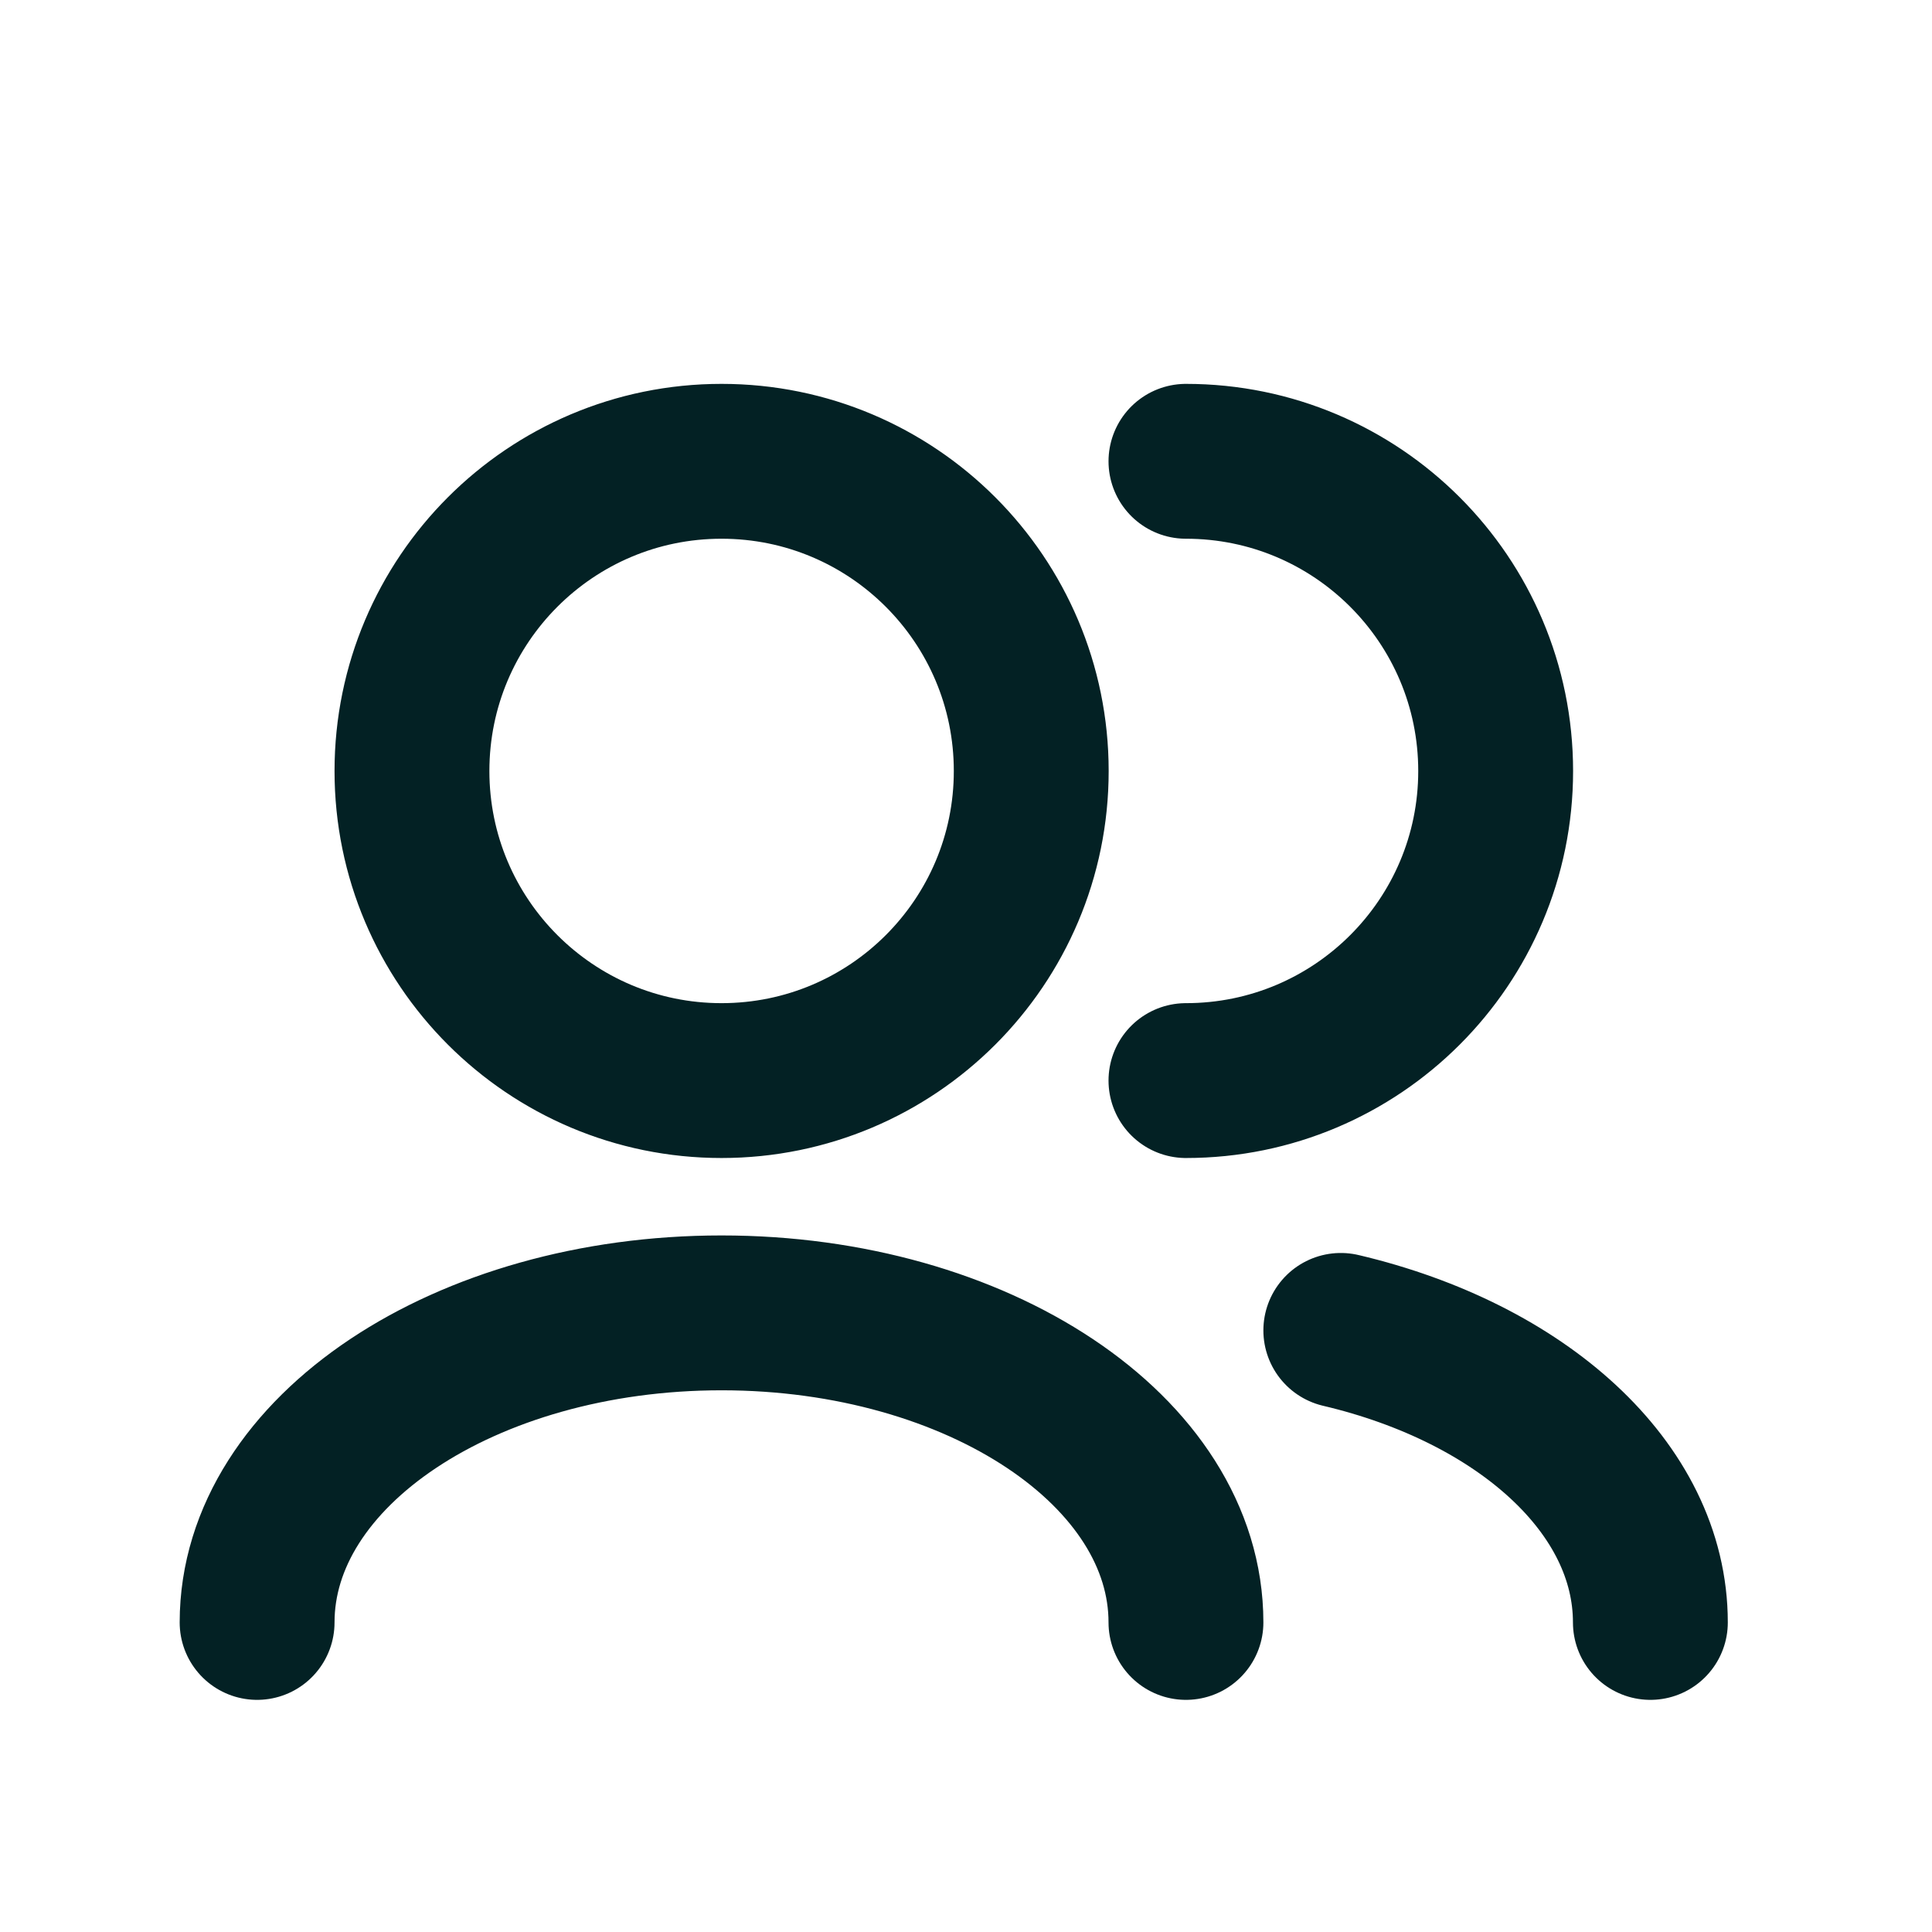
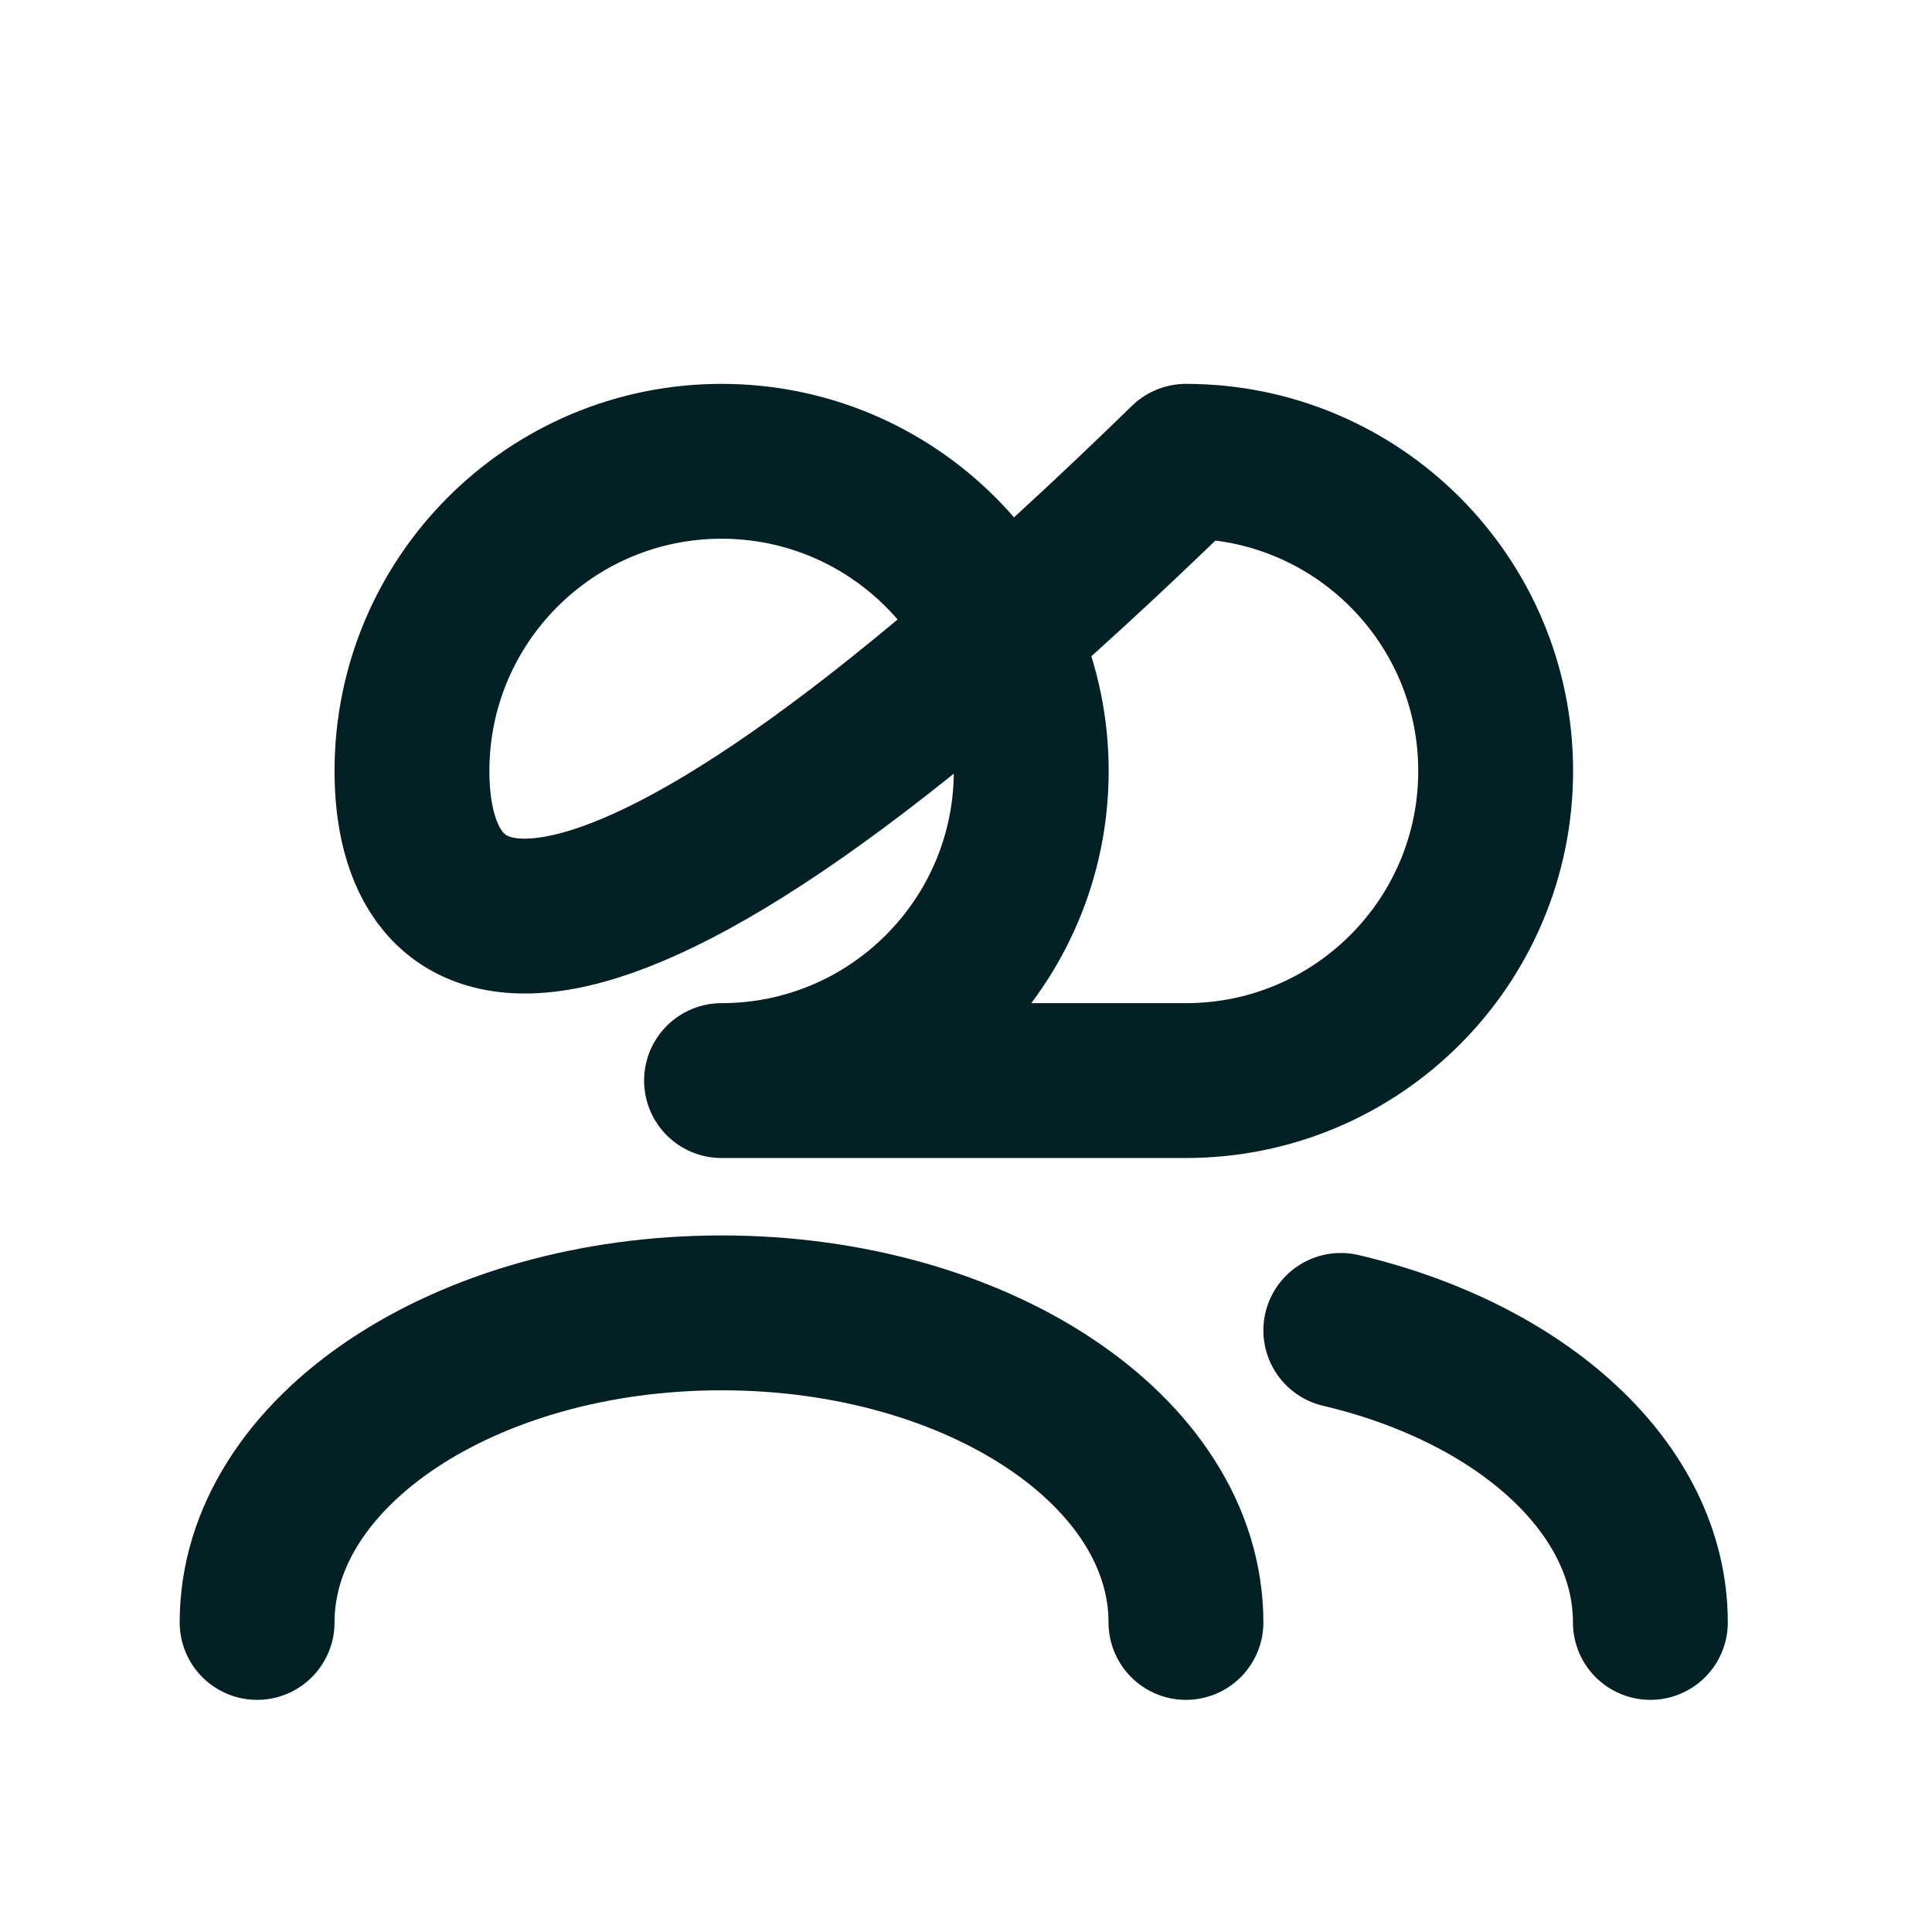
<svg xmlns="http://www.w3.org/2000/svg" width="13" height="13" viewBox="0 0 13 13" fill="none">
-   <path d="M11.105 10.917C11.105 10.01 10.236 9.238 9.022 8.952M7.98 10.917C7.98 9.766 6.581 8.834 4.855 8.834C3.13 8.834 1.73 9.766 1.73 10.917M7.98 7.271C9.131 7.271 10.064 6.338 10.064 5.188C10.064 4.037 9.131 3.104 7.98 3.104M4.855 7.271C3.705 7.271 2.772 6.338 2.772 5.188C2.772 4.037 3.705 3.104 4.855 3.104C6.006 3.104 6.939 4.037 6.939 5.188C6.939 6.338 6.006 7.271 4.855 7.271Z" stroke="#032124" stroke-width="1.042" stroke-linecap="round" stroke-linejoin="round" />
+   <path d="M11.105 10.917C11.105 10.01 10.236 9.238 9.022 8.952M7.98 10.917C7.98 9.766 6.581 8.834 4.855 8.834C3.13 8.834 1.73 9.766 1.73 10.917M7.98 7.271C9.131 7.271 10.064 6.338 10.064 5.188C10.064 4.037 9.131 3.104 7.98 3.104C3.705 7.271 2.772 6.338 2.772 5.188C2.772 4.037 3.705 3.104 4.855 3.104C6.006 3.104 6.939 4.037 6.939 5.188C6.939 6.338 6.006 7.271 4.855 7.271Z" stroke="#032124" stroke-width="1.042" stroke-linecap="round" stroke-linejoin="round" />
</svg>